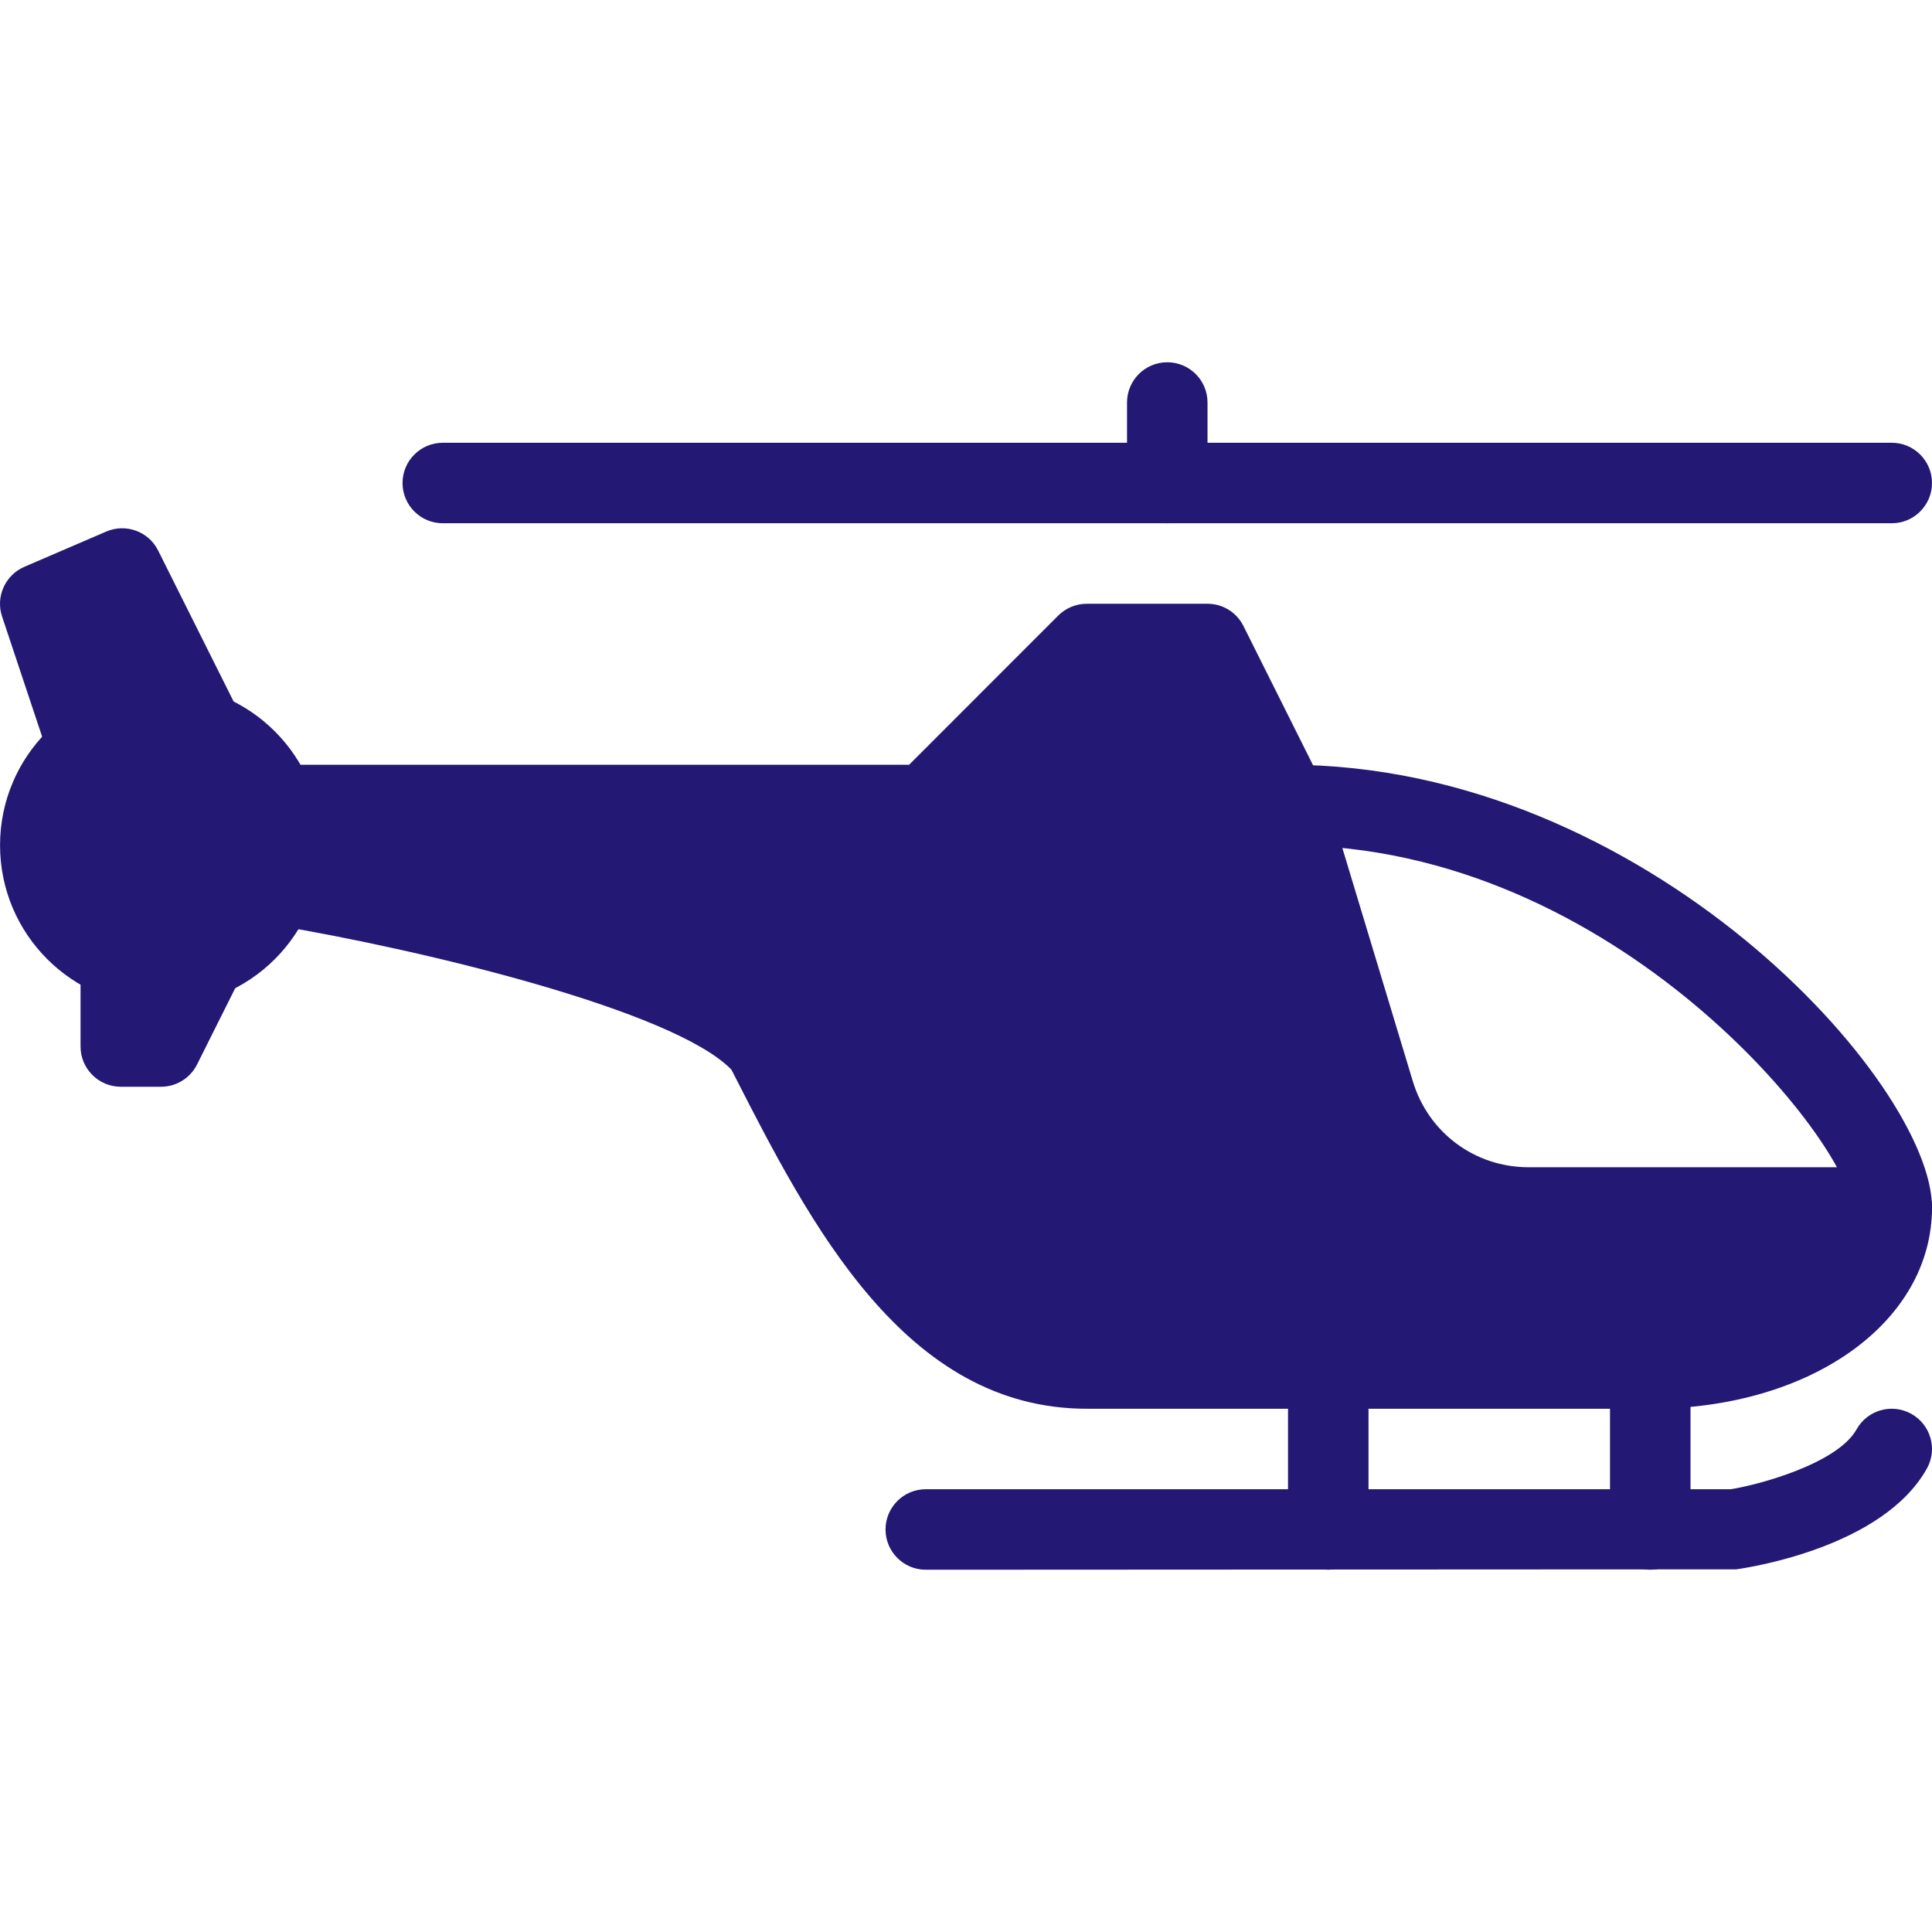
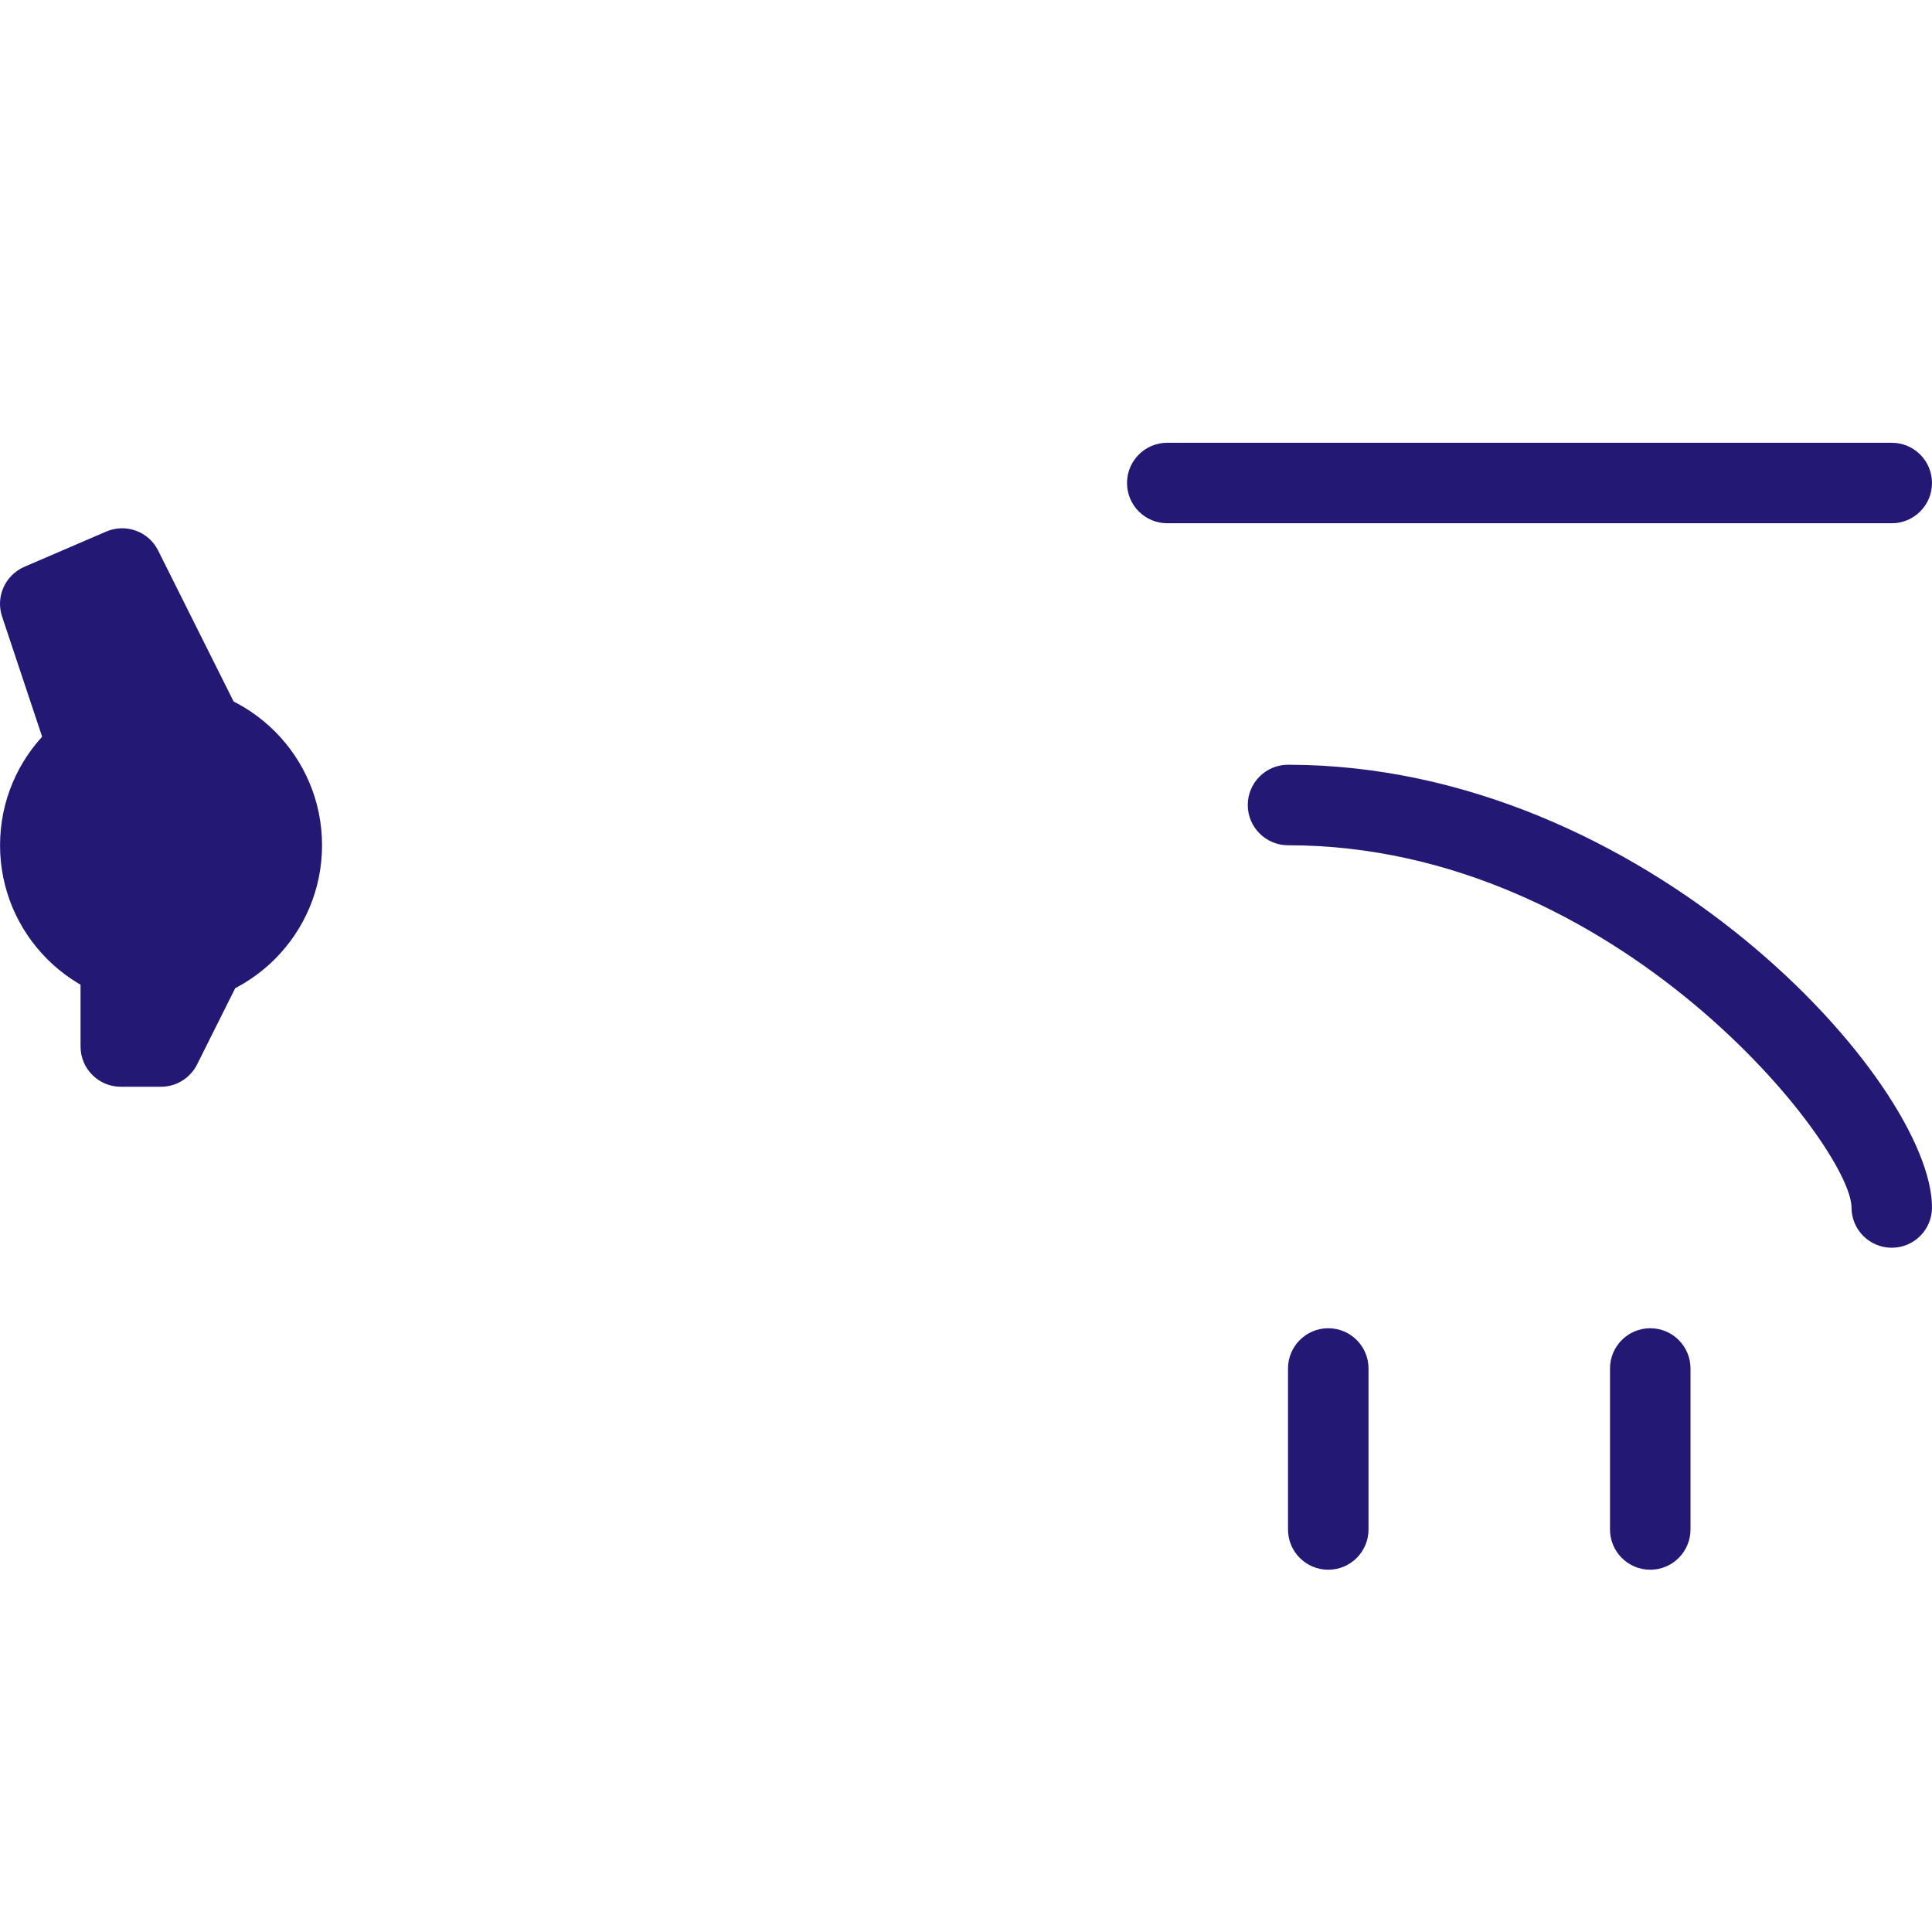
<svg xmlns="http://www.w3.org/2000/svg" version="1.1" fill="#231874" x="0px" y="0px" viewBox="0 0 512.013 512.013" style="enable-background:new 0 0 512.013 512.013;" xml:space="preserve">
  <g>
    <g>
      <circle cx="42.68" cy="224.006" r="42.667" />
    </g>
  </g>
  <g>
    <g>
      <path d="M341.346,202.673c-5.888,0-10.667,4.779-10.667,10.667s4.779,10.667,10.667,10.667c87.509,0,149.333,80.043,149.333,96    c0,5.888,4.779,10.667,10.667,10.667c5.888,0,10.667-4.779,10.667-10.667C512.013,286.94,436.322,202.673,341.346,202.673z" />
    </g>
  </g>
  <g>
    <g>
-       <path d="M501.346,309.34H405.09c-14.251,0-26.56-9.173-30.677-22.805l-23.552-77.973l-21.333-42.667    c-1.792-3.605-5.483-5.888-9.515-5.888h-32c-2.837,0-5.547,1.131-7.552,3.115l-39.531,39.552H74.68    c-5.888,0-10.667,4.779-10.667,10.667v21.333c0,5.205,3.776,9.664,8.917,10.517c39.083,6.528,105.621,22.549,120.896,38.272    l0.683,1.323c20.16,39.467,45.269,88.555,93.504,88.555h149.333c42.56,0,74.667-22.933,74.667-53.333    C512.013,314.118,507.234,309.34,501.346,309.34z" />
-     </g>
+       </g>
  </g>
  <g>
    <g>
      <path d="M63.224,188.529L41.89,145.862c-2.517-5.035-8.576-7.232-13.781-4.971l-21.653,9.323    c-5.077,2.197-7.659,7.915-5.909,13.163l10.667,32c1.899,5.589,7.957,8.597,13.504,6.741c4.331-1.429,7.04-5.376,7.211-9.685    l9.557,0.384l2.645,5.269c1.877,3.733,5.653,5.888,9.536,5.888c1.6,0,3.221-0.363,4.779-1.131    C63.714,200.198,65.847,193.798,63.224,188.529z" />
    </g>
  </g>
  <g>
    <g>
      <path d="M58.125,246.47c-5.248-2.581-11.669-0.491-14.315,4.779l-1.344,2.645c-0.981-4.885-5.291-8.555-10.453-8.555    c-5.888,0-10.667,4.779-10.667,10.667v21.333c0,5.888,4.779,10.667,10.667,10.667H42.68c4.032,0,7.723-2.283,9.536-5.888    l10.667-21.333C65.506,255.516,63.394,249.094,58.125,246.47z" />
    </g>
  </g>
  <g>
    <g>
-       <path d="M309.346,96.006c-5.888,0-10.667,4.779-10.667,10.667v10.667c0,5.888,4.779,10.667,10.667,10.667    s10.667-4.779,10.667-10.667v-10.667C320.013,100.785,315.234,96.006,309.346,96.006z" />
-     </g>
+       </g>
  </g>
  <g>
    <g>
      <path d="M501.346,117.34h-192c-5.888,0-10.667,4.779-10.667,10.667s4.779,10.667,10.667,10.667h192    c5.888,0,10.667-4.779,10.667-10.667S507.234,117.34,501.346,117.34z" />
    </g>
  </g>
  <g>
    <g>
-       <path d="M309.346,117.34h-192c-5.888,0-10.667,4.779-10.667,10.667s4.779,10.667,10.667,10.667h192    c5.888,0,10.667-4.779,10.667-10.667S315.234,117.34,309.346,117.34z" />
-     </g>
+       </g>
  </g>
  <g>
    <g>
      <path d="M352.013,352.006c-5.888,0-10.667,4.779-10.667,10.667v42.667c0,5.888,4.779,10.667,10.667,10.667    c5.888,0,10.667-4.779,10.667-10.667v-42.667C362.68,356.785,357.901,352.006,352.013,352.006z" />
    </g>
  </g>
  <g>
    <g>
      <path d="M437.346,352.006c-5.888,0-10.667,4.779-10.667,10.667v42.667c0,5.888,4.779,10.667,10.667,10.667    c5.888,0,10.667-4.779,10.667-10.667v-42.667C448.013,356.785,443.234,352.006,437.346,352.006z" />
    </g>
  </g>
  <g>
    <g>
-       <path d="M506.552,374.705c-5.141-2.88-11.648-1.045-14.528,4.096c-5.056,9.024-25.664,14.656-33.344,15.872H245.346    c-5.888,0-10.667,4.779-10.667,10.667c0,5.888,4.779,10.667,10.667,10.667l214.805-0.107c3.947-0.555,38.912-5.995,50.496-26.688    C513.527,384.07,511.693,377.585,506.552,374.705z" />
-     </g>
+       </g>
  </g>
  <g />
  <g />
  <g />
  <g />
  <g />
  <g />
  <g />
  <g />
  <g />
  <g />
  <g />
  <g />
  <g />
  <g />
  <g>
</g>
</svg>